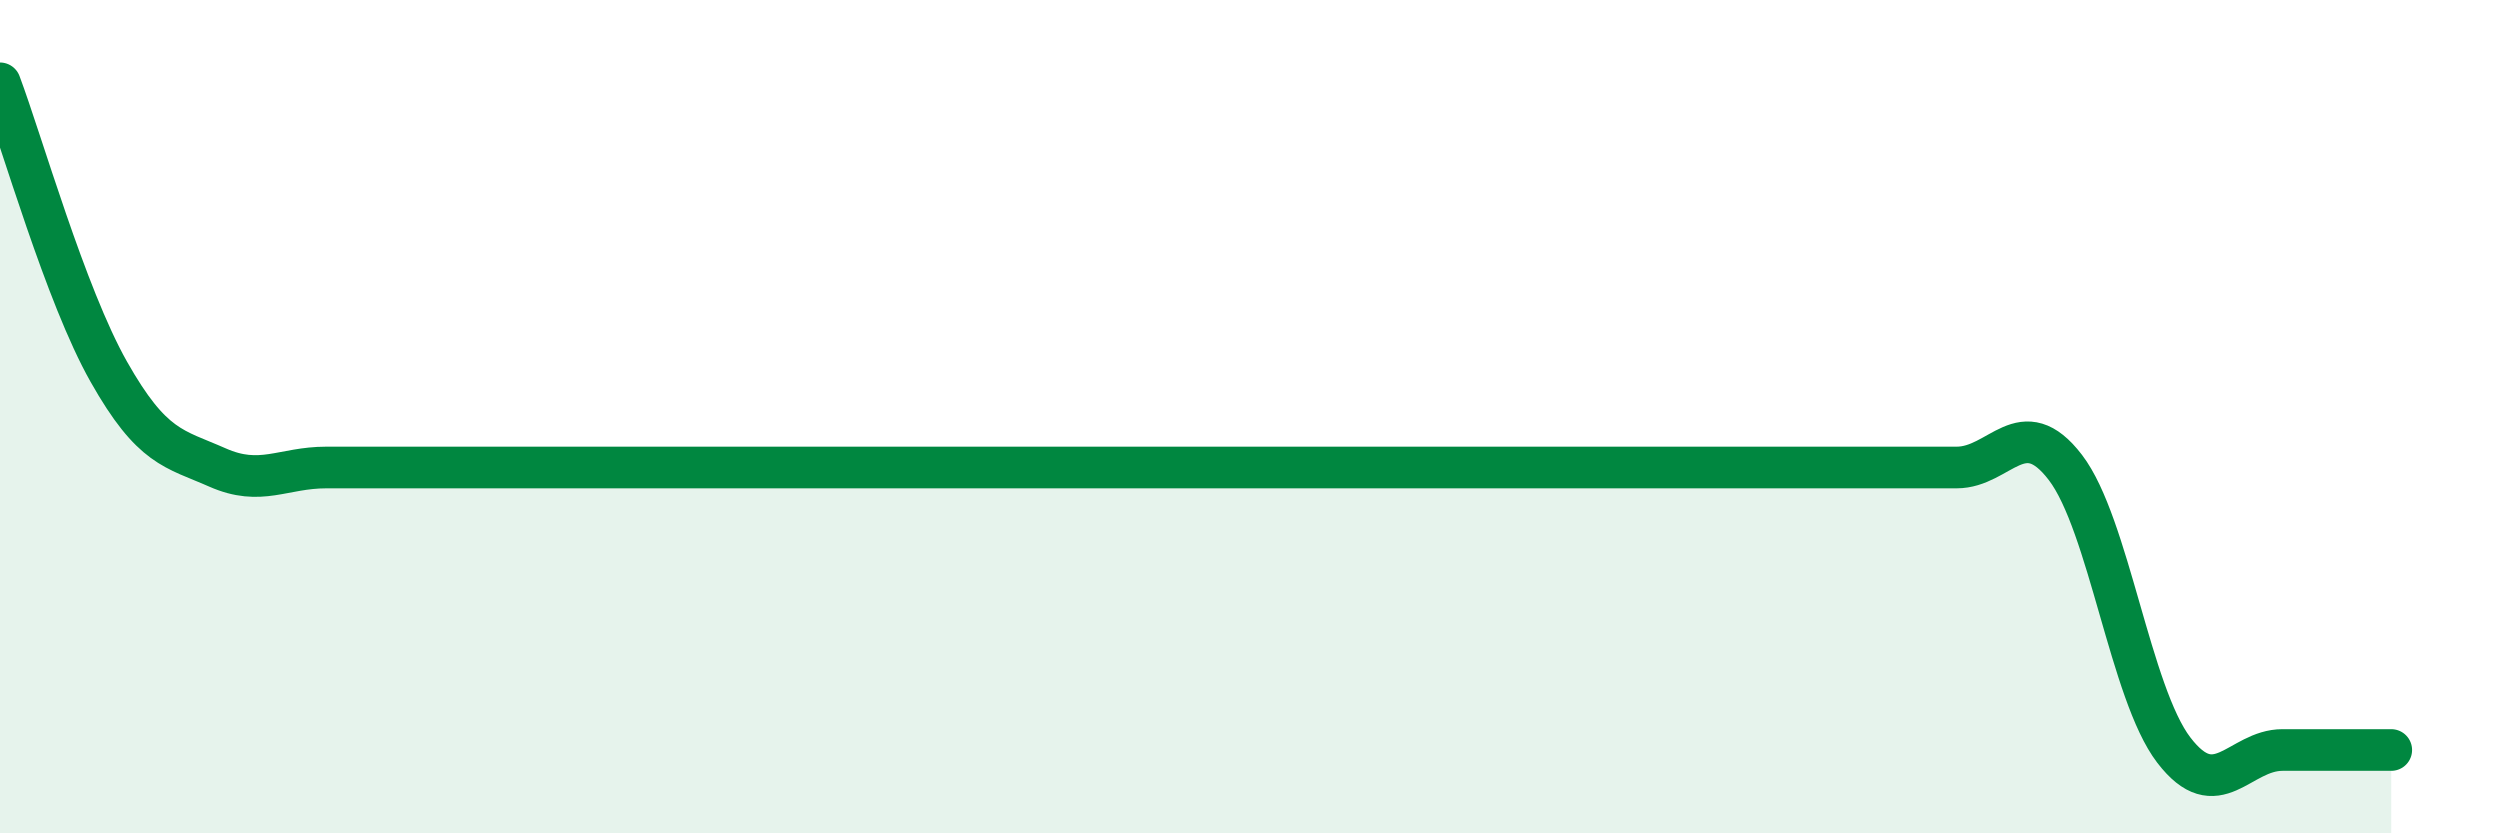
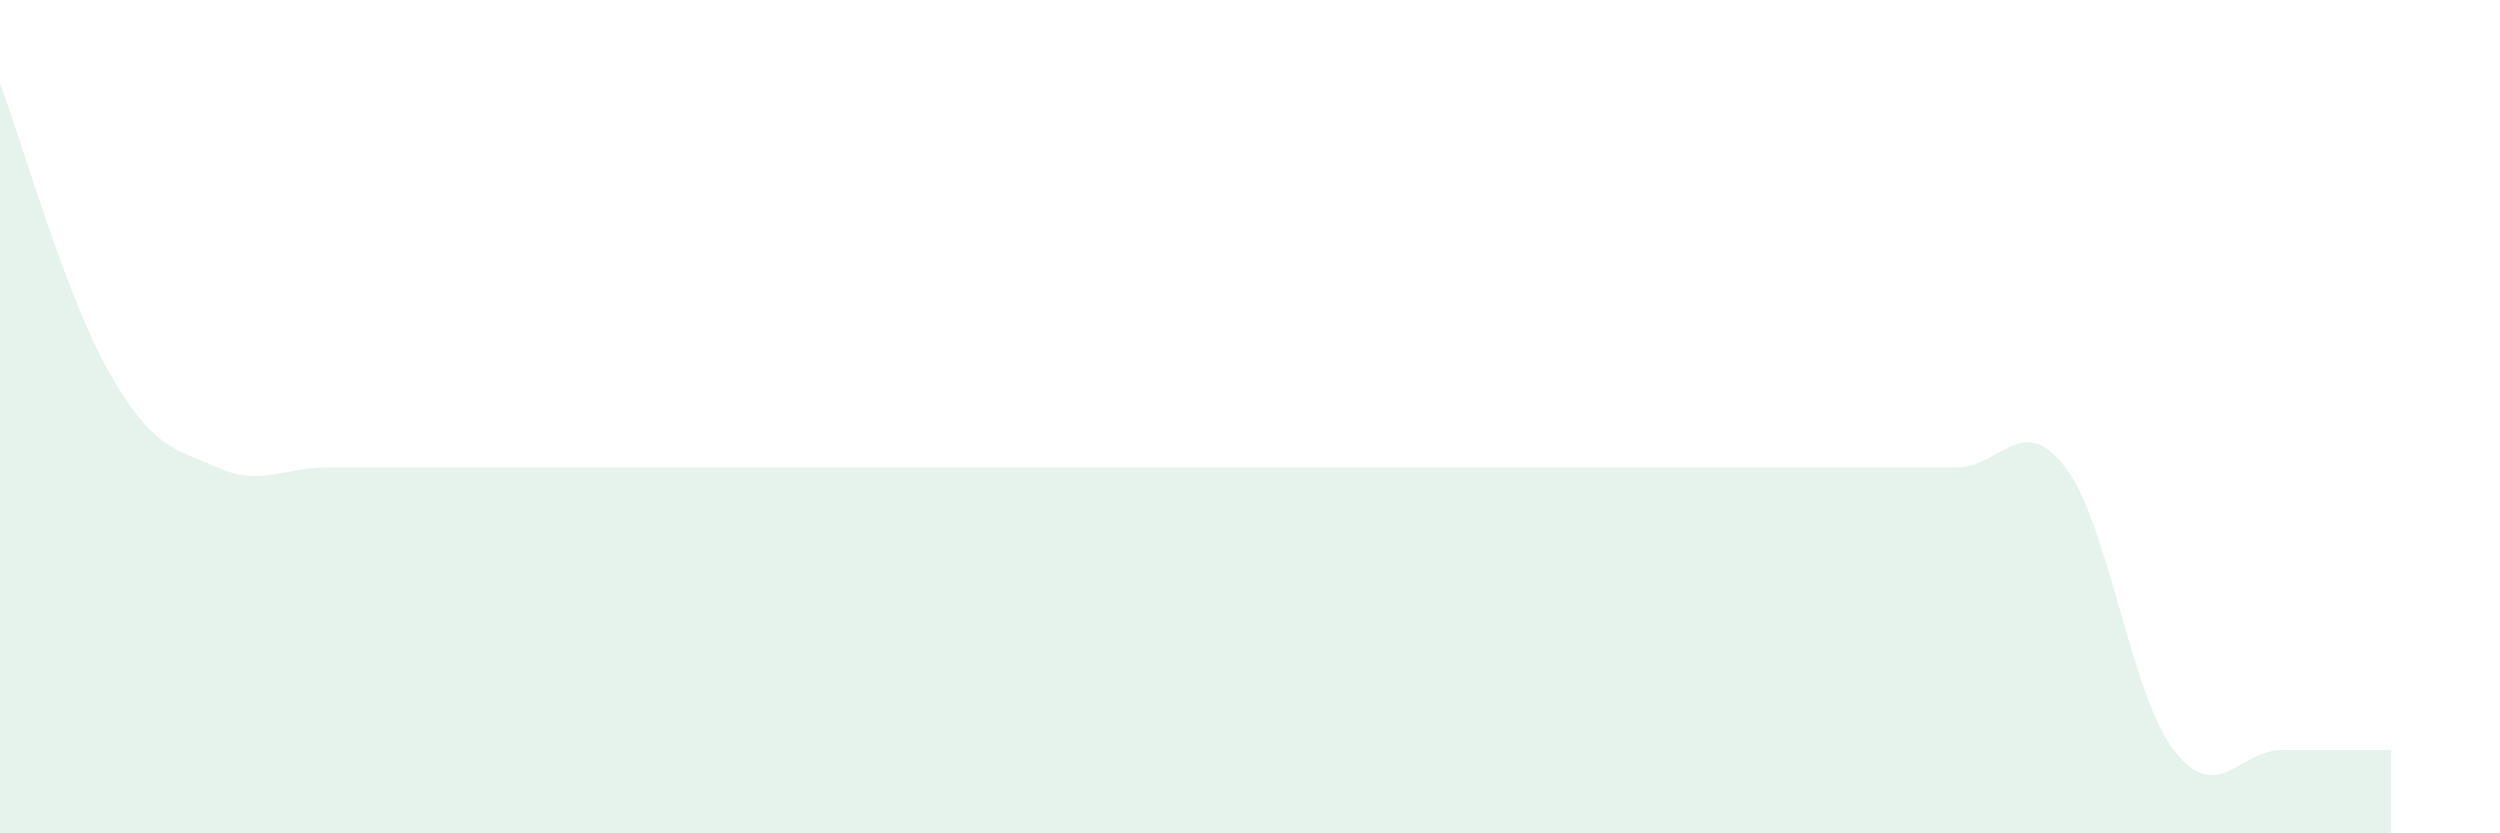
<svg xmlns="http://www.w3.org/2000/svg" width="60" height="20" viewBox="0 0 60 20">
-   <path d="M 0,2 C 0.52,3.38 1.57,7.08 2.61,8.92 C 3.65,10.76 4.18,10.76 5.22,11.22 C 6.26,11.68 6.79,11.22 7.83,11.22 C 8.87,11.22 9.39,11.22 10.43,11.22 C 11.47,11.22 12,11.22 13.04,11.22 C 14.08,11.22 14.61,11.22 15.65,11.22 C 16.69,11.22 17.22,11.22 18.26,11.22 C 19.3,11.22 19.83,11.22 20.87,11.22 C 21.91,11.22 22.44,11.22 23.48,11.22 C 24.52,11.22 25.05,11.22 26.09,11.22 C 27.13,11.22 27.66,11.22 28.7,11.22 C 29.74,11.22 30.26,11.22 31.3,11.22 C 32.34,11.22 32.87,11.22 33.91,11.22 C 34.95,11.22 35.48,11.22 36.52,11.22 C 37.56,11.22 38.09,11.22 39.13,11.22 C 40.17,11.22 40.7,11.22 41.74,11.22 C 42.78,11.22 43.31,11.22 44.35,11.22 C 45.39,11.22 45.92,11.22 46.96,11.22 C 48,11.22 48.53,9.86 49.57,11.22 C 50.61,12.58 51.13,16.64 52.17,18 C 53.21,19.36 53.74,18 54.78,18 C 55.82,18 56.87,18 57.39,18L57.39 20L0 20Z" fill="#008740" opacity="0.1" stroke-linecap="round" stroke-linejoin="round" />
-   <path d="M 0,2 C 0.52,3.38 1.57,7.08 2.61,8.92 C 3.65,10.76 4.18,10.76 5.22,11.22 C 6.26,11.68 6.79,11.22 7.83,11.22 C 8.87,11.22 9.39,11.22 10.43,11.22 C 11.47,11.22 12,11.22 13.04,11.22 C 14.08,11.22 14.61,11.22 15.65,11.22 C 16.69,11.22 17.22,11.22 18.26,11.22 C 19.3,11.22 19.83,11.22 20.87,11.22 C 21.91,11.22 22.44,11.22 23.48,11.22 C 24.52,11.22 25.05,11.22 26.09,11.22 C 27.13,11.22 27.66,11.22 28.7,11.22 C 29.74,11.22 30.26,11.22 31.3,11.22 C 32.34,11.22 32.87,11.22 33.91,11.22 C 34.95,11.22 35.48,11.22 36.52,11.22 C 37.56,11.22 38.09,11.22 39.13,11.22 C 40.17,11.22 40.7,11.22 41.74,11.22 C 42.78,11.22 43.31,11.22 44.35,11.22 C 45.39,11.22 45.92,11.22 46.96,11.22 C 48,11.22 48.53,9.86 49.57,11.22 C 50.61,12.58 51.13,16.64 52.17,18 C 53.21,19.36 53.74,18 54.78,18 C 55.82,18 56.87,18 57.39,18" stroke="#008740" stroke-width="1" fill="none" stroke-linecap="round" stroke-linejoin="round" />
+   <path d="M 0,2 C 0.52,3.38 1.57,7.08 2.61,8.92 C 3.65,10.76 4.18,10.76 5.22,11.22 C 6.26,11.68 6.79,11.22 7.83,11.22 C 8.87,11.22 9.39,11.22 10.43,11.22 C 11.47,11.22 12,11.22 13.04,11.22 C 14.08,11.22 14.61,11.22 15.65,11.22 C 19.3,11.22 19.83,11.22 20.87,11.22 C 21.91,11.22 22.44,11.22 23.48,11.22 C 24.52,11.22 25.05,11.22 26.09,11.22 C 27.13,11.22 27.66,11.22 28.7,11.22 C 29.74,11.22 30.26,11.22 31.3,11.22 C 32.34,11.22 32.87,11.22 33.91,11.22 C 34.95,11.22 35.48,11.22 36.52,11.22 C 37.56,11.22 38.09,11.22 39.13,11.22 C 40.17,11.22 40.7,11.22 41.74,11.22 C 42.78,11.22 43.31,11.22 44.35,11.22 C 45.39,11.22 45.92,11.22 46.96,11.22 C 48,11.22 48.53,9.86 49.57,11.22 C 50.61,12.58 51.13,16.64 52.17,18 C 53.21,19.36 53.74,18 54.78,18 C 55.82,18 56.87,18 57.39,18L57.39 20L0 20Z" fill="#008740" opacity="0.1" stroke-linecap="round" stroke-linejoin="round" />
</svg>